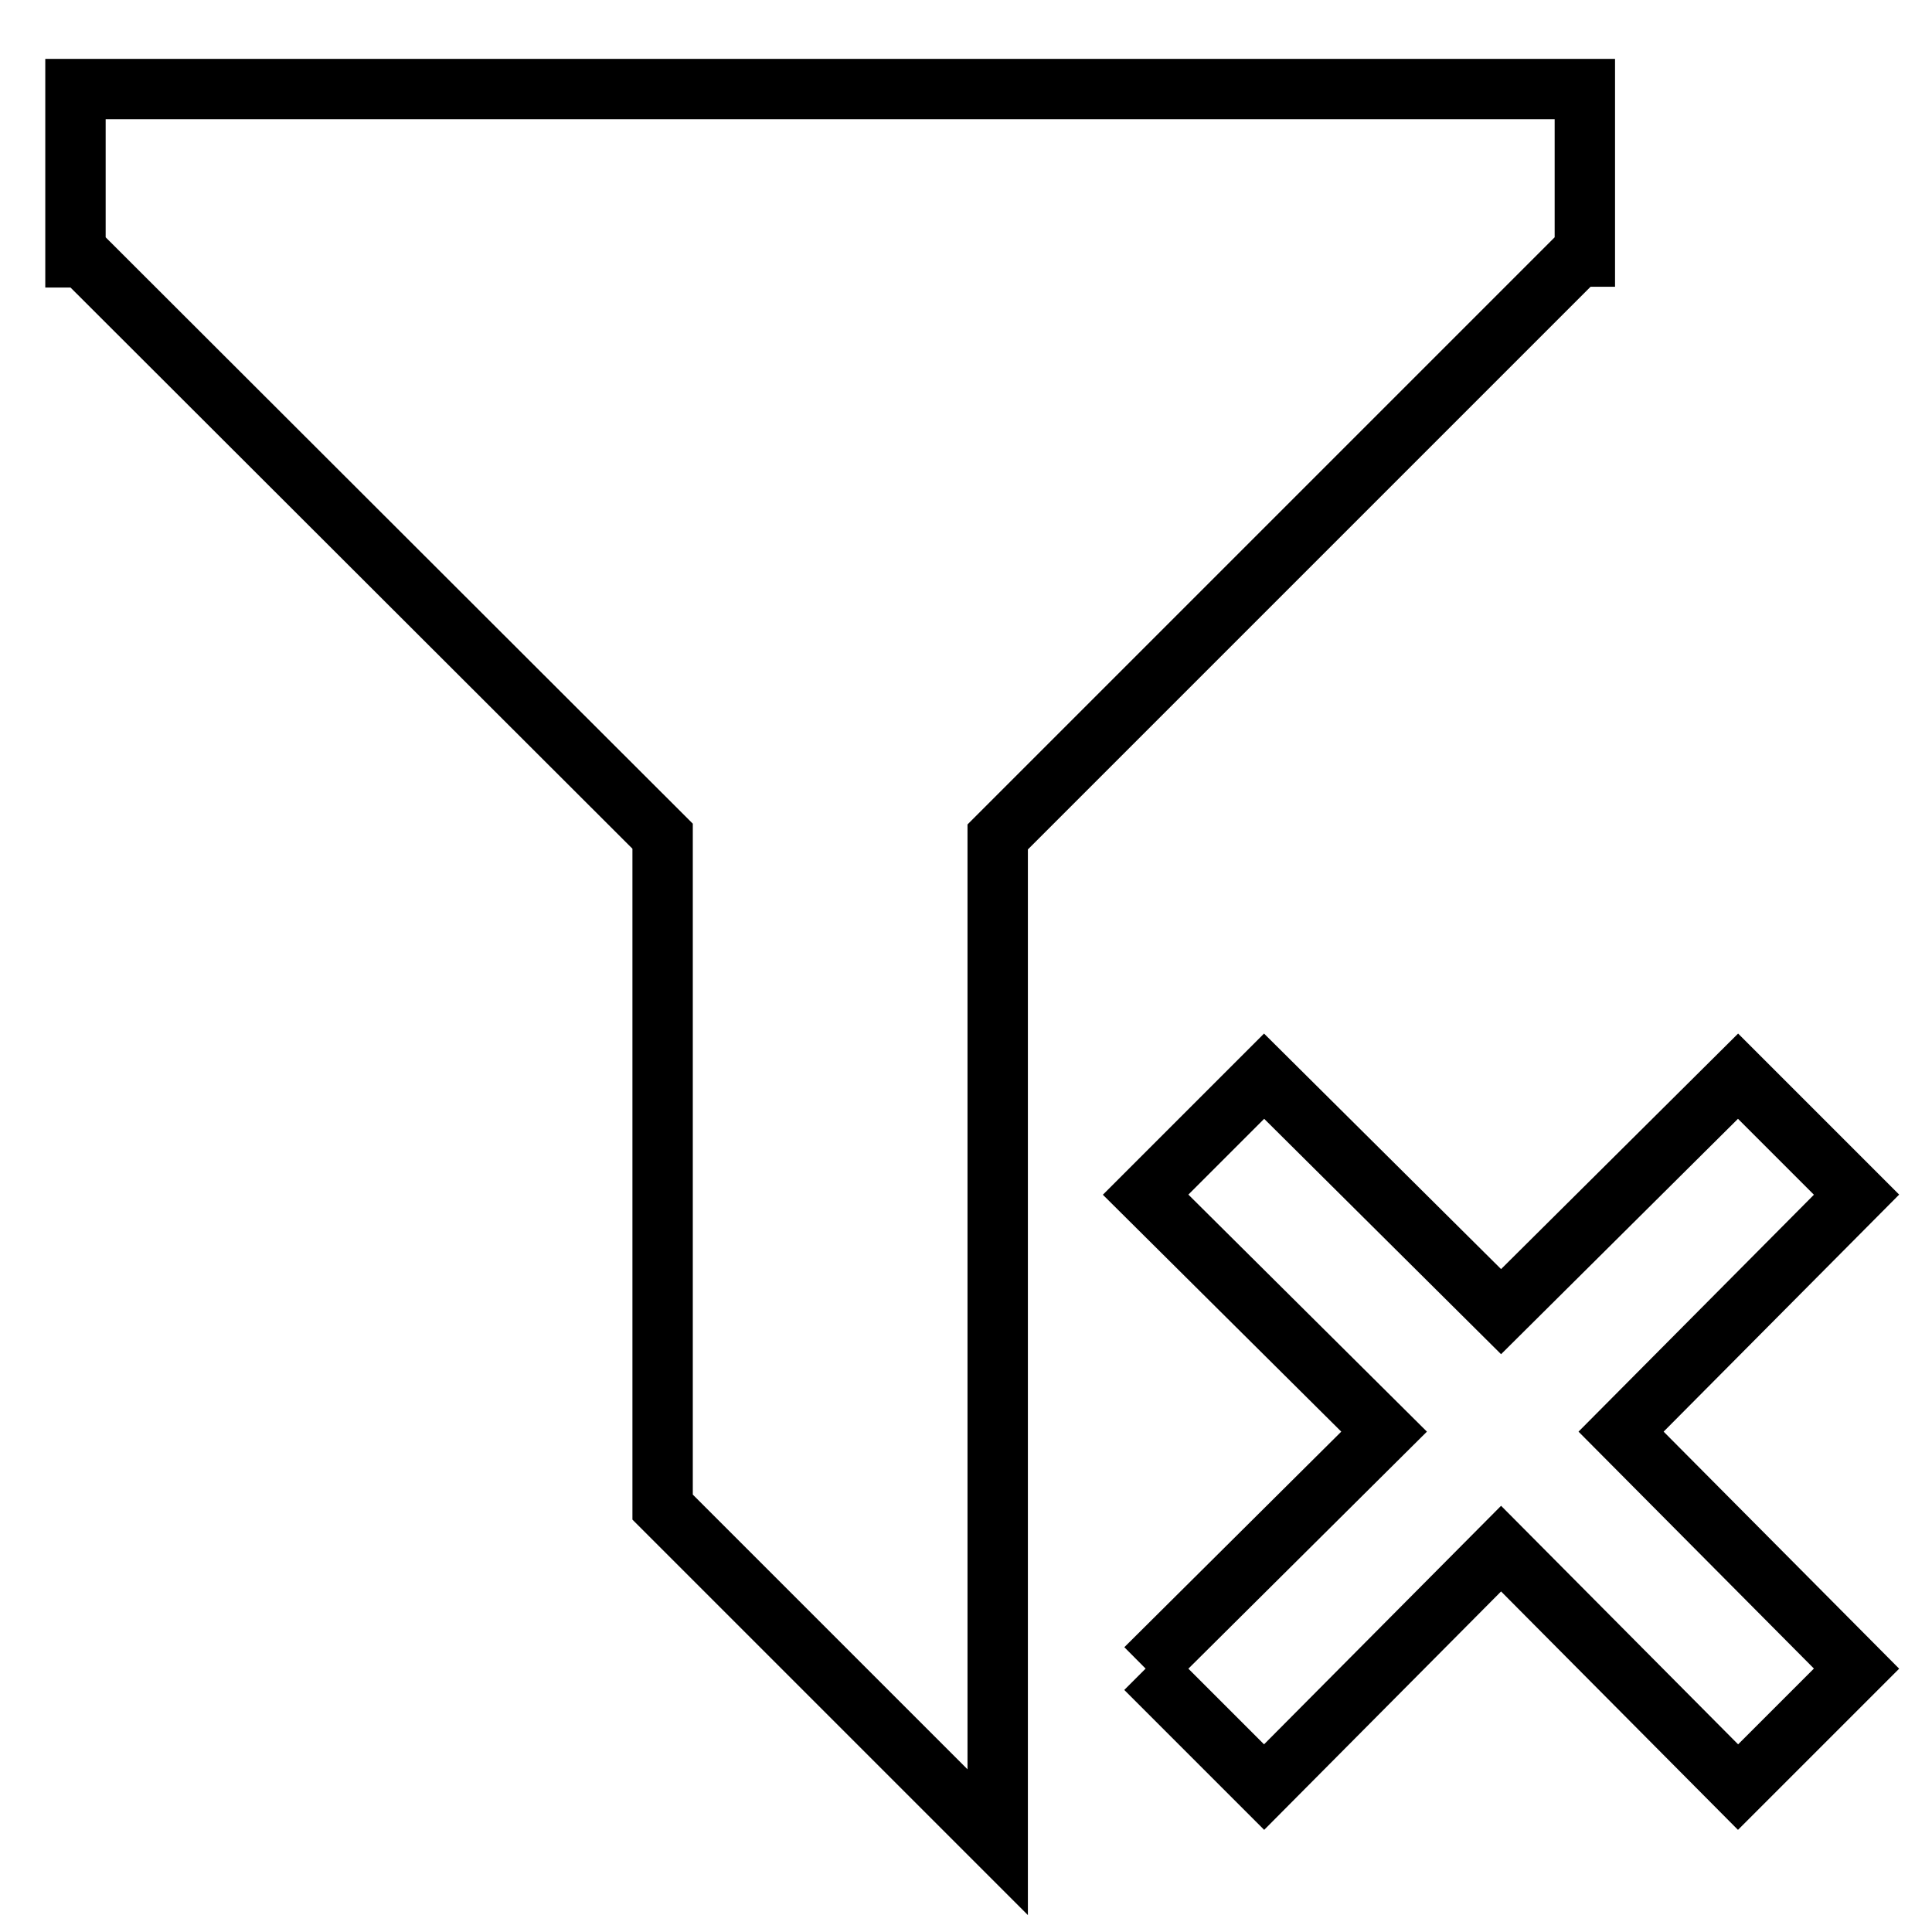
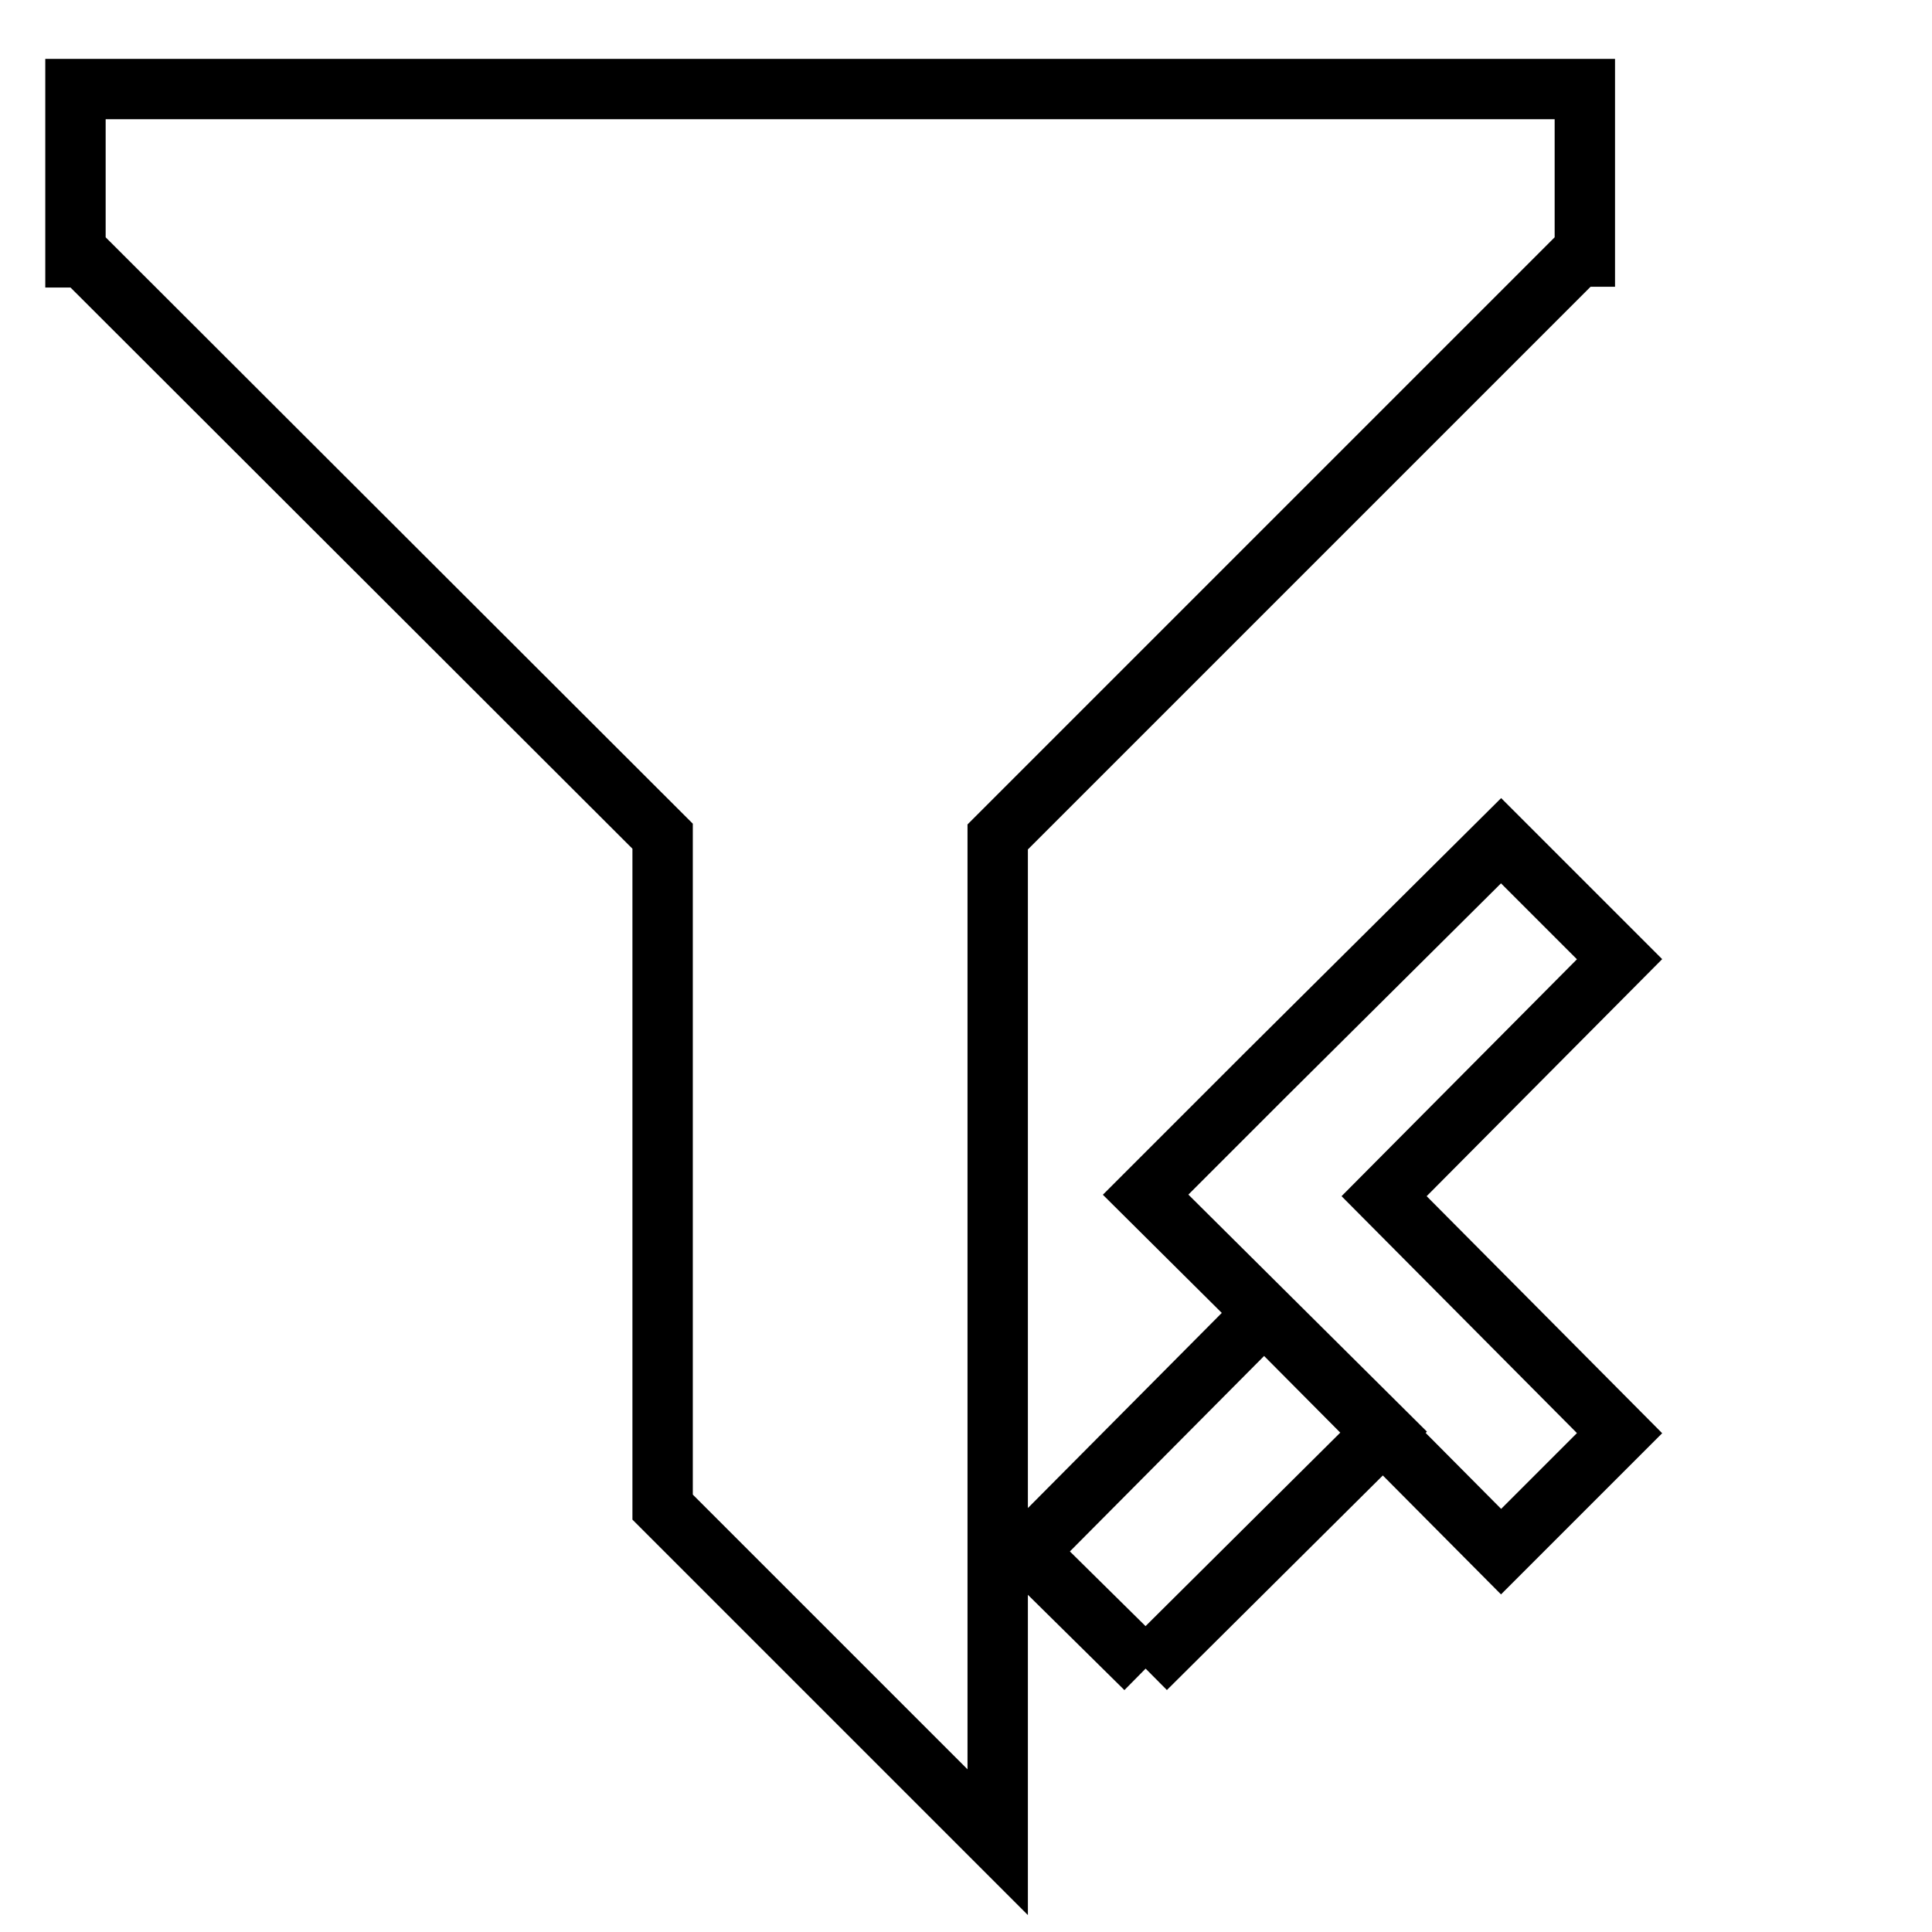
<svg xmlns="http://www.w3.org/2000/svg" version="1.1" x="0px" y="0px" viewBox="0 0 256 256" enable-background="new 0 0 256 256" xml:space="preserve">
  <g>
-     <path stroke-width="8" fill-opacity="0" stroke="#000000" d="M151.8,221.1l31.6-31.4l-31.6-31.4l15.7-15.7l31.4,31.2l31.4-31.2l15.7,15.7l-31.2,31.4l31.2,31.4 l-15.7,15.7l-31.4-31.6l-31.4,31.6L151.8,221.1 M10,11.8h200l0,0l0,0v22.2h-0.9l-76.9,76.9v133.2l-44.4-44.4v-88.9L11,34.1h-1V11.8 z" />
+     <path stroke-width="8" fill-opacity="0" stroke="#000000" d="M151.8,221.1l31.6-31.4l-31.6-31.4l15.7-15.7l31.4-31.2l15.7,15.7l-31.2,31.4l31.2,31.4 l-15.7,15.7l-31.4-31.6l-31.4,31.6L151.8,221.1 M10,11.8h200l0,0l0,0v22.2h-0.9l-76.9,76.9v133.2l-44.4-44.4v-88.9L11,34.1h-1V11.8 z" />
  </g>
</svg>